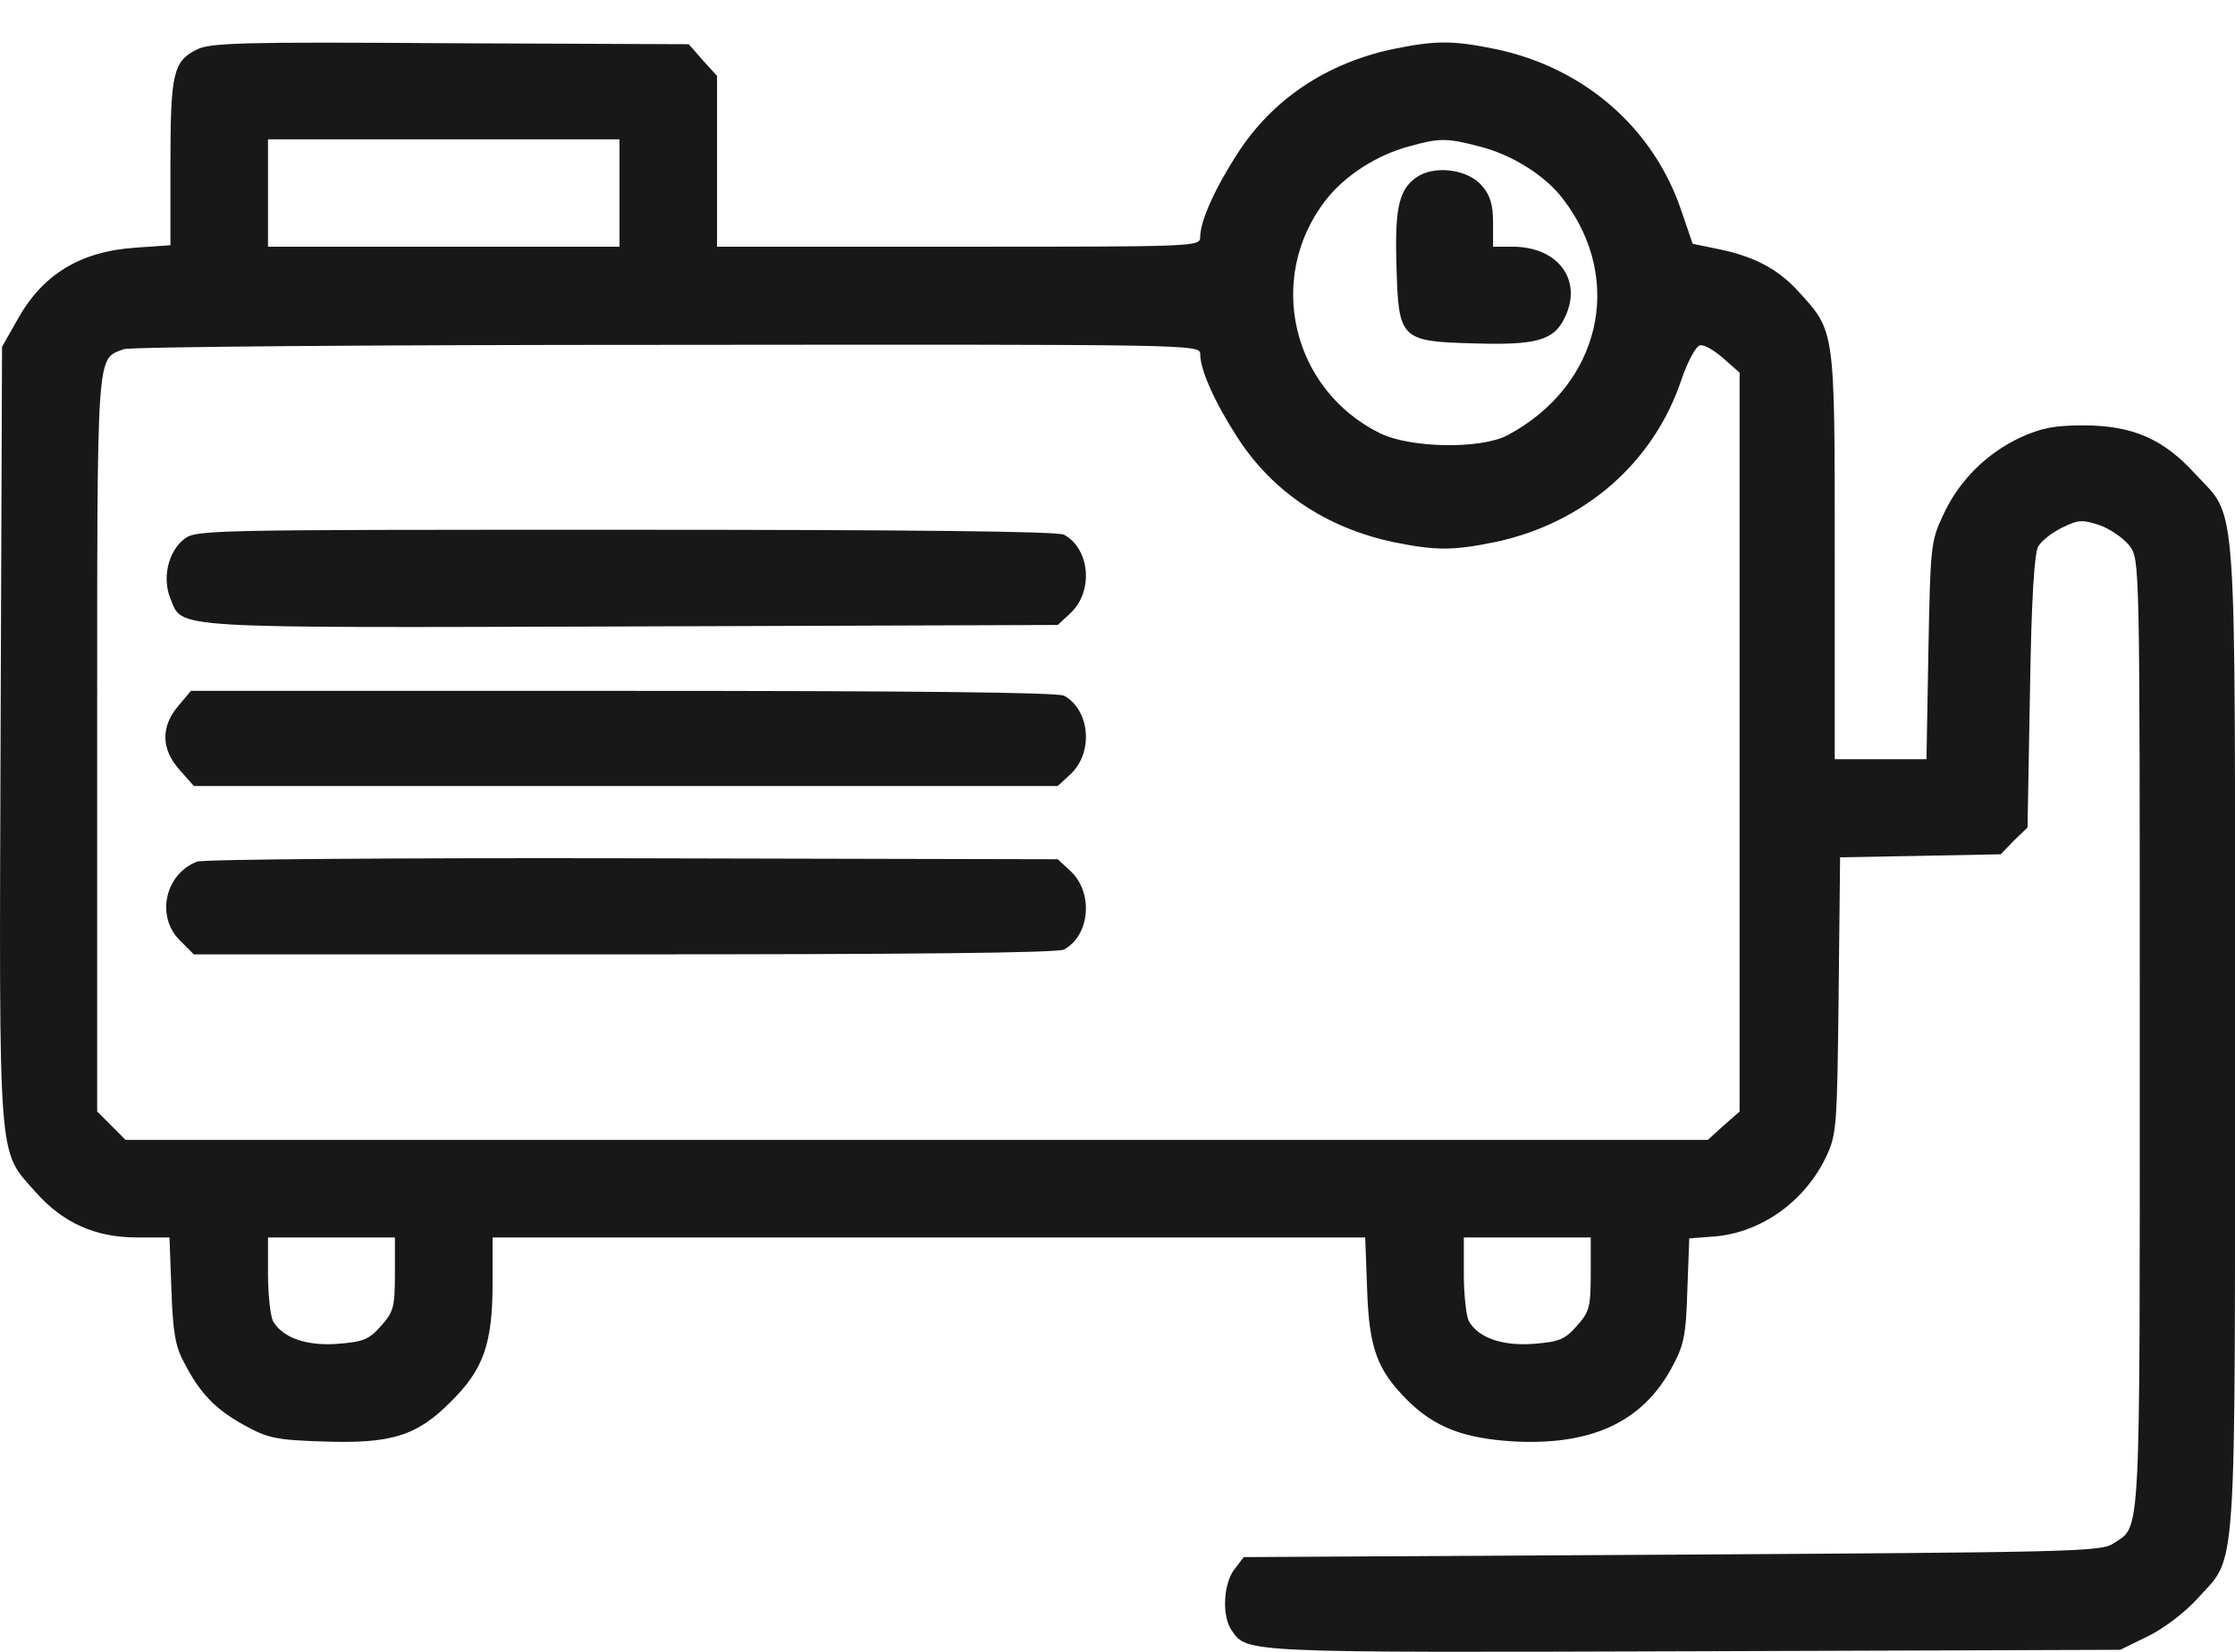
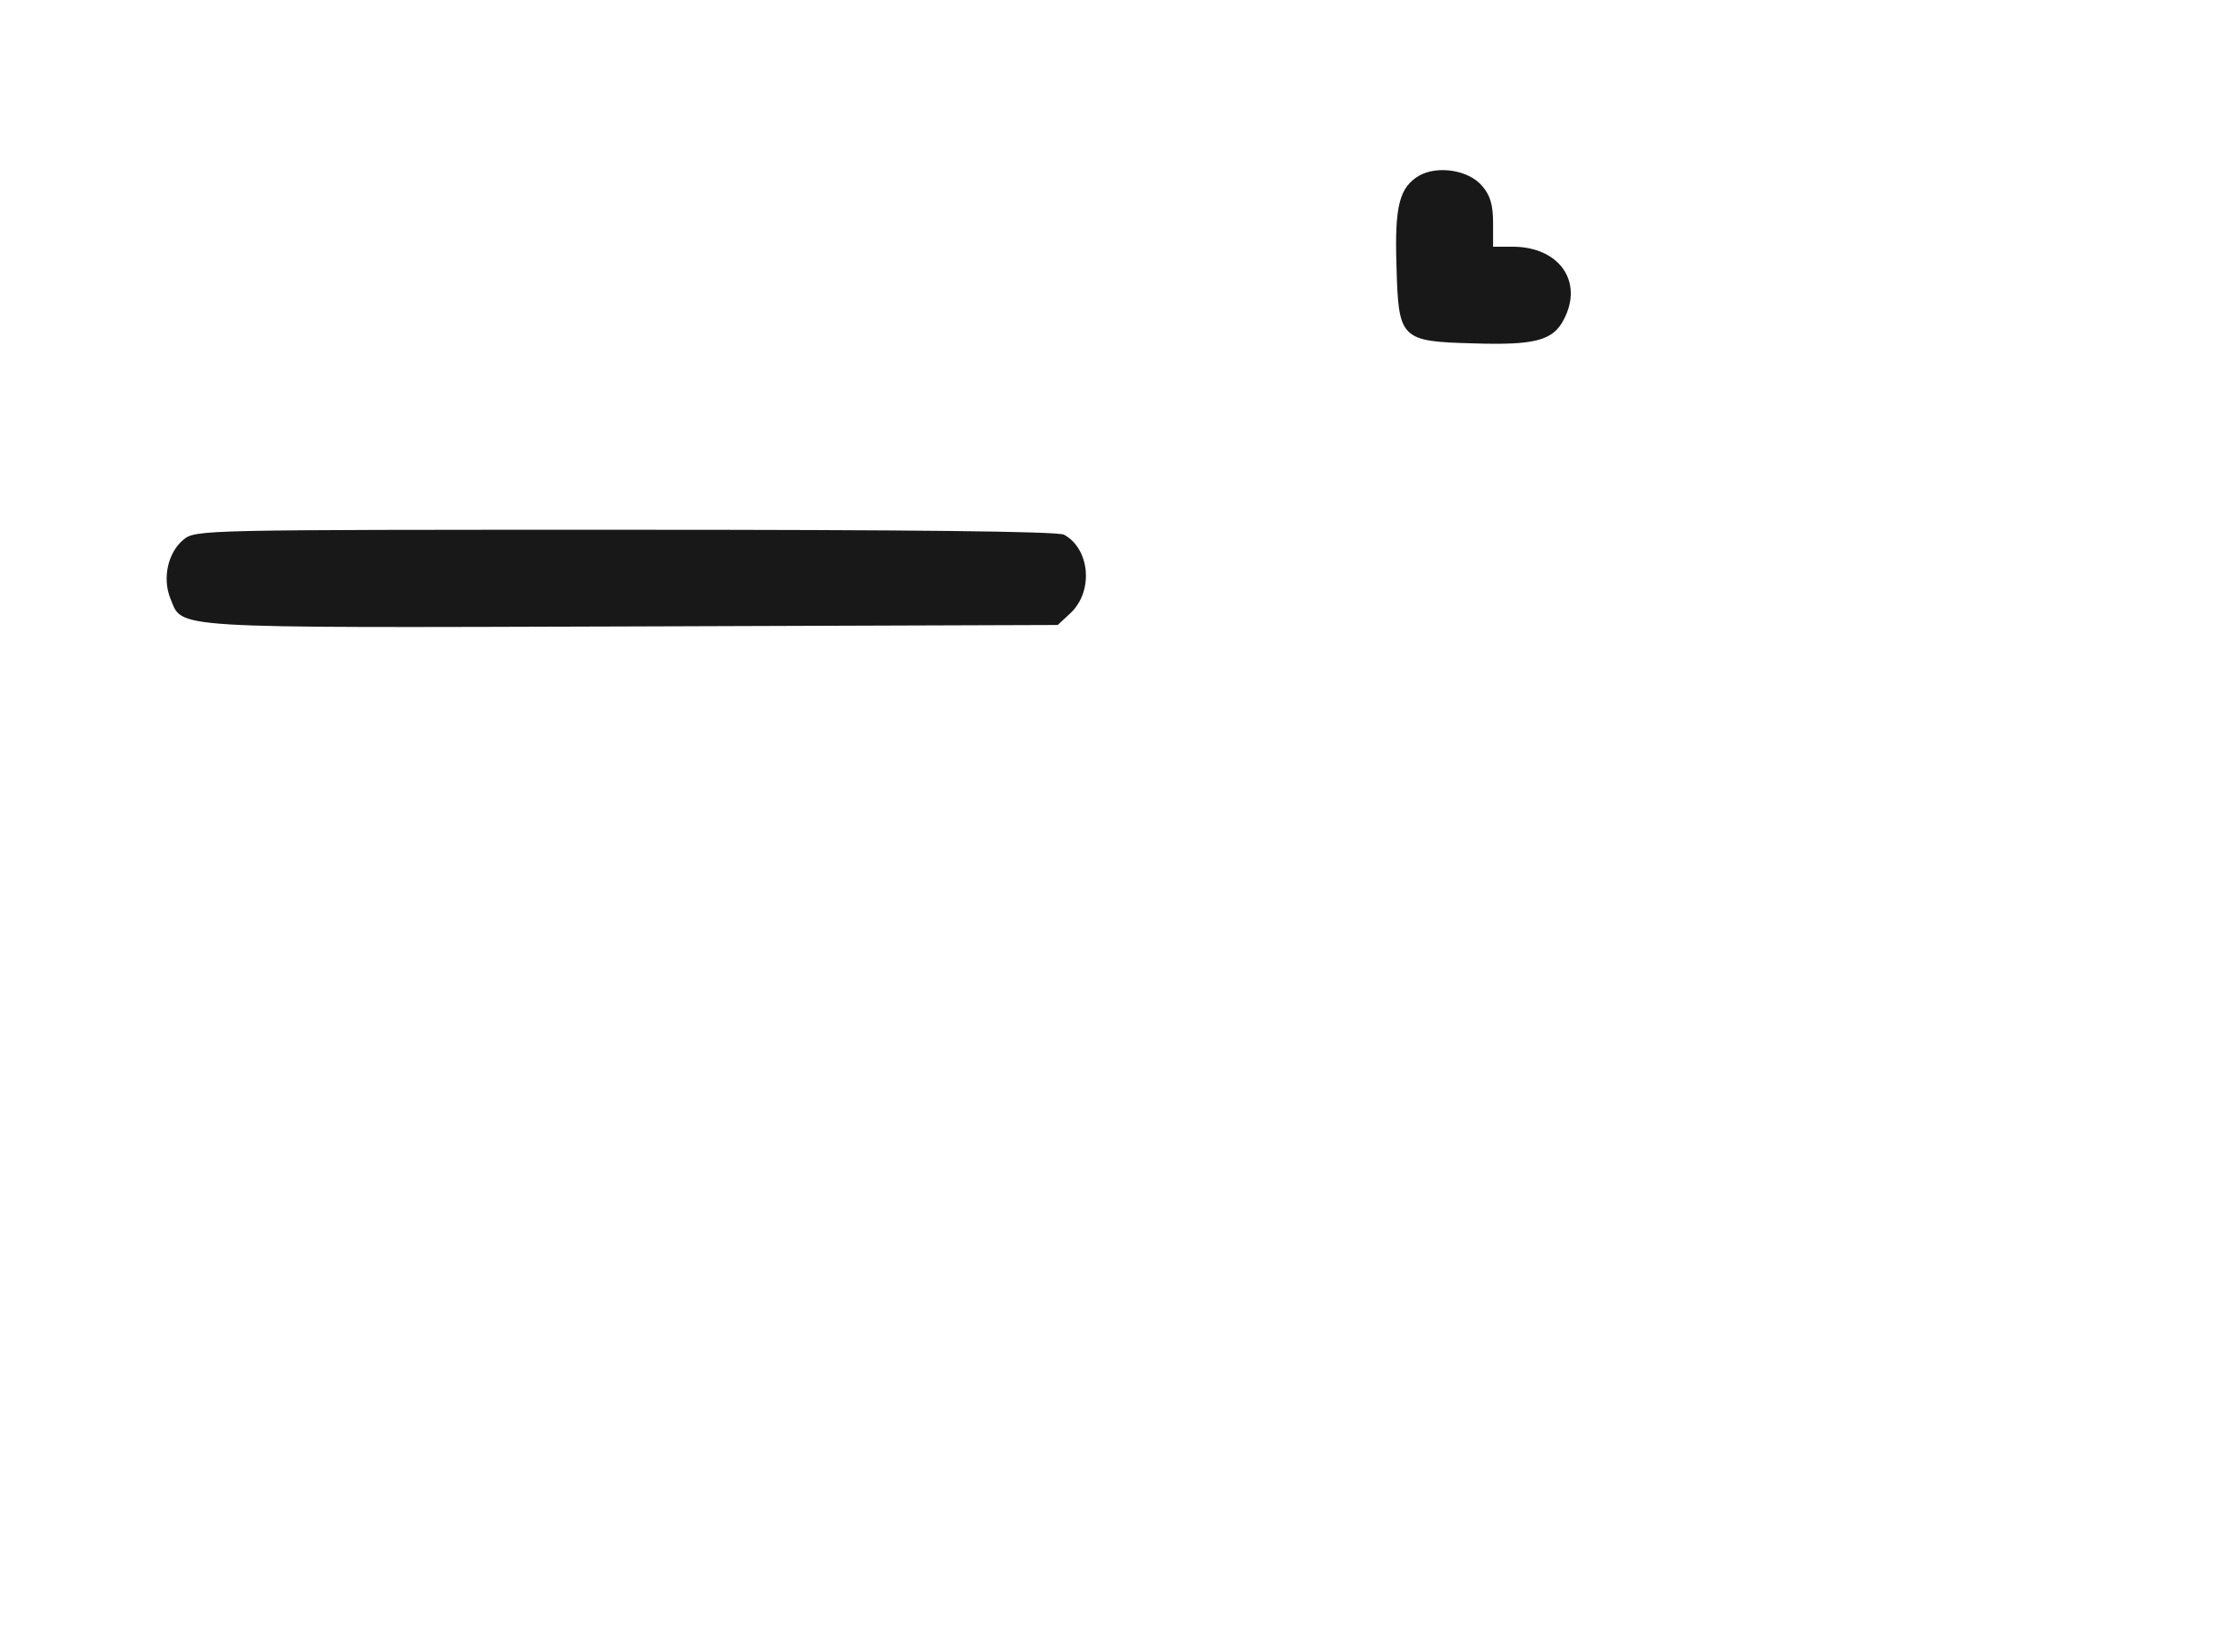
<svg xmlns="http://www.w3.org/2000/svg" width="23" height="17" viewBox="0 0 23 17" fill="none">
-   <path d="M2.025 0.51C1.784 0.631 1.754 0.751 1.754 1.68V2.524L1.392 2.549C0.82 2.589 0.433 2.826 0.172 3.303L0.021 3.569L0.006 7.557C-0.009 12.037 -0.024 11.826 0.362 12.263C0.644 12.585 0.98 12.735 1.407 12.735H1.744L1.764 13.273C1.779 13.705 1.804 13.86 1.894 14.021C2.055 14.338 2.221 14.508 2.517 14.669C2.753 14.8 2.844 14.82 3.321 14.835C4.024 14.86 4.29 14.78 4.642 14.423C4.978 14.091 5.069 13.825 5.069 13.202V12.735H9.559H14.049L14.069 13.273C14.089 13.88 14.175 14.101 14.481 14.408C14.762 14.689 15.064 14.805 15.586 14.835C16.38 14.875 16.897 14.634 17.198 14.086C17.329 13.845 17.349 13.76 17.364 13.283L17.384 12.745L17.645 12.725C18.128 12.685 18.585 12.358 18.801 11.886C18.901 11.67 18.906 11.565 18.921 10.239L18.936 8.823L19.76 8.808L20.589 8.792L20.724 8.652L20.865 8.516L20.89 7.12C20.905 6.161 20.935 5.693 20.975 5.623C21.011 5.563 21.121 5.478 21.227 5.427C21.392 5.347 21.433 5.347 21.613 5.407C21.719 5.447 21.859 5.543 21.915 5.618C22.02 5.759 22.02 5.769 22.02 10.646C22.02 15.945 22.035 15.694 21.749 15.884C21.628 15.97 21.307 15.975 17.208 16L12.799 16.025L12.703 16.151C12.588 16.301 12.572 16.638 12.678 16.784C12.834 17.009 12.809 17.009 17.424 16.994L21.819 16.979L22.105 16.839C22.271 16.758 22.487 16.593 22.618 16.447C23.025 15.995 23 16.362 23 10.676C23 4.96 23.03 5.352 22.593 4.88C22.266 4.518 21.945 4.378 21.442 4.378C21.141 4.378 21.011 4.403 20.79 4.503C20.438 4.669 20.157 4.95 19.996 5.302C19.87 5.568 19.865 5.623 19.845 6.693L19.825 7.813H19.353H18.881V5.714C18.881 3.368 18.886 3.418 18.509 3.001C18.298 2.77 18.057 2.64 17.686 2.564L17.419 2.509L17.304 2.173C17.018 1.319 16.304 0.696 15.39 0.505C14.948 0.415 14.777 0.415 14.335 0.505C13.652 0.651 13.1 1.017 12.738 1.575C12.507 1.931 12.351 2.273 12.351 2.439C12.351 2.539 12.311 2.539 9.865 2.539H7.379V1.66V0.781L7.233 0.621L7.088 0.455L4.632 0.445C2.502 0.43 2.161 0.44 2.025 0.51ZM6.375 1.987V2.539H4.566H2.758V1.987V1.434H4.566H6.375V1.987ZM15.235 1.51C15.566 1.595 15.908 1.811 16.088 2.052C16.726 2.886 16.465 3.971 15.516 4.478C15.245 4.624 14.516 4.614 14.2 4.458C13.296 4.011 13.025 2.866 13.637 2.067C13.833 1.811 14.165 1.595 14.506 1.505C14.813 1.419 14.893 1.419 15.235 1.51ZM12.351 3.644C12.351 3.81 12.507 4.152 12.738 4.508C13.1 5.066 13.652 5.432 14.335 5.578C14.777 5.668 14.948 5.668 15.39 5.578C16.304 5.382 17.018 4.764 17.304 3.905C17.369 3.72 17.45 3.564 17.495 3.554C17.535 3.544 17.64 3.604 17.736 3.689L17.902 3.835V7.637V11.439L17.736 11.585L17.575 11.731H9.433H1.292L1.146 11.585L1 11.439V7.652C1 3.544 0.99 3.704 1.272 3.594C1.327 3.569 3.848 3.549 6.867 3.549C12.301 3.544 12.351 3.544 12.351 3.644ZM4.064 13.112C4.064 13.454 4.049 13.504 3.918 13.649C3.798 13.785 3.738 13.81 3.476 13.83C3.15 13.855 2.904 13.765 2.808 13.594C2.783 13.539 2.758 13.323 2.758 13.117V12.735H3.411H4.064V13.112ZM16.37 13.112C16.37 13.454 16.355 13.504 16.224 13.649C16.104 13.785 16.043 13.81 15.782 13.83C15.456 13.855 15.209 13.765 15.114 13.594C15.089 13.539 15.064 13.323 15.064 13.117V12.735H15.717H16.37V13.112Z" fill="#181818" />
  <path d="M14.607 1.806C14.401 1.927 14.351 2.117 14.371 2.735C14.391 3.494 14.411 3.514 15.169 3.534C15.797 3.554 15.983 3.504 16.093 3.288C16.299 2.896 16.043 2.539 15.566 2.539H15.365V2.293C15.365 2.107 15.335 2.007 15.25 1.911C15.114 1.751 14.798 1.701 14.607 1.806Z" fill="#181818" />
  <path d="M1.889 5.553C1.729 5.684 1.668 5.95 1.754 6.161C1.884 6.472 1.673 6.462 6.495 6.447L10.885 6.432L11.015 6.311C11.257 6.085 11.216 5.648 10.95 5.503C10.885 5.468 9.368 5.452 6.435 5.452C2.065 5.452 2.015 5.452 1.889 5.553Z" fill="#181818" />
-   <path d="M1.834 7.266C1.653 7.477 1.658 7.713 1.849 7.924L1.995 8.089H6.44H10.885L11.015 7.969C11.257 7.743 11.216 7.306 10.95 7.16C10.885 7.125 9.358 7.11 6.41 7.11H1.965L1.834 7.266Z" fill="#181818" />
-   <path d="M2.025 8.868C1.698 8.998 1.603 9.43 1.849 9.676L1.995 9.822H6.425C9.363 9.822 10.885 9.807 10.95 9.772C11.216 9.626 11.257 9.189 11.015 8.963L10.885 8.843L6.51 8.833C4.099 8.828 2.08 8.843 2.025 8.868Z" fill="#181818" />
</svg>